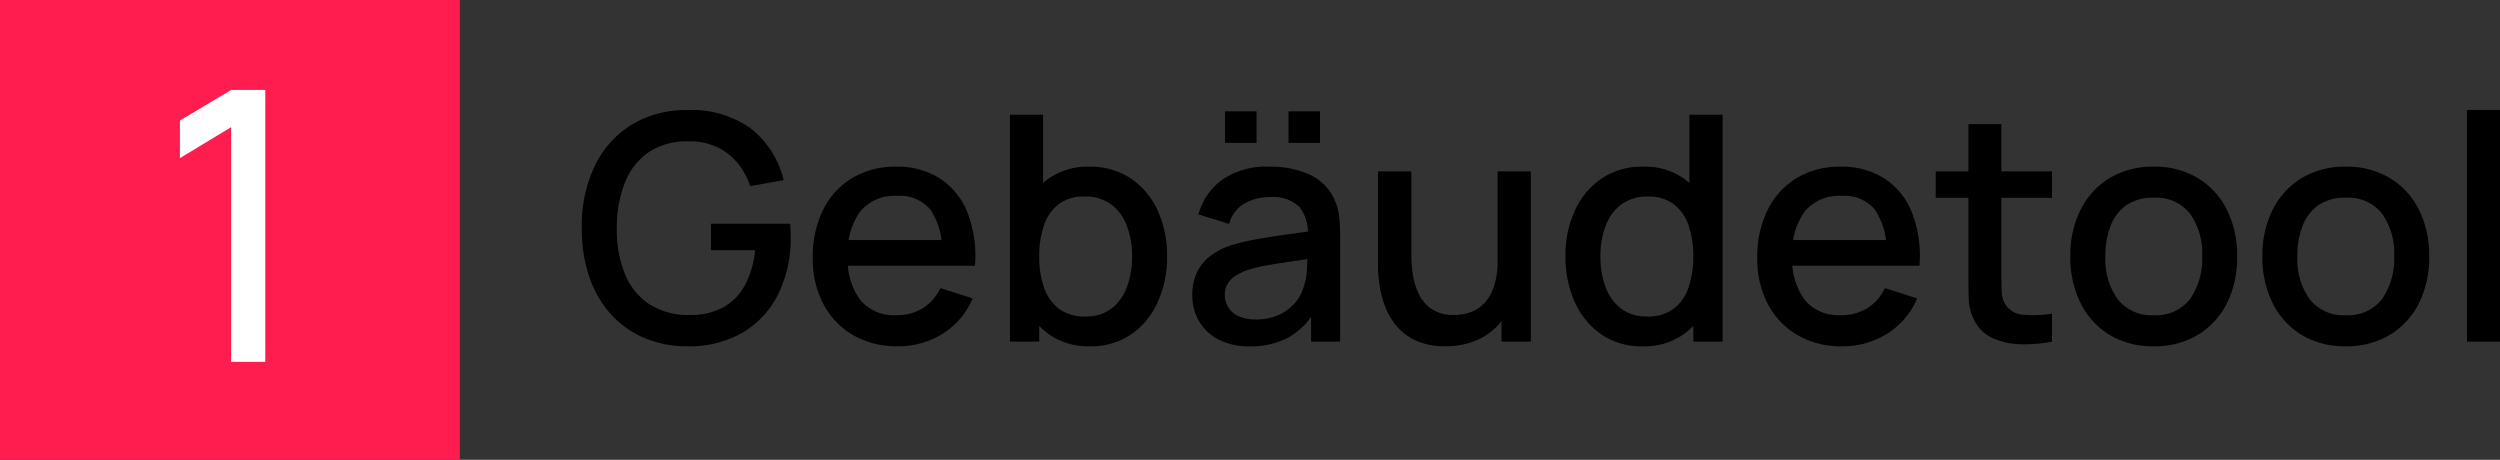
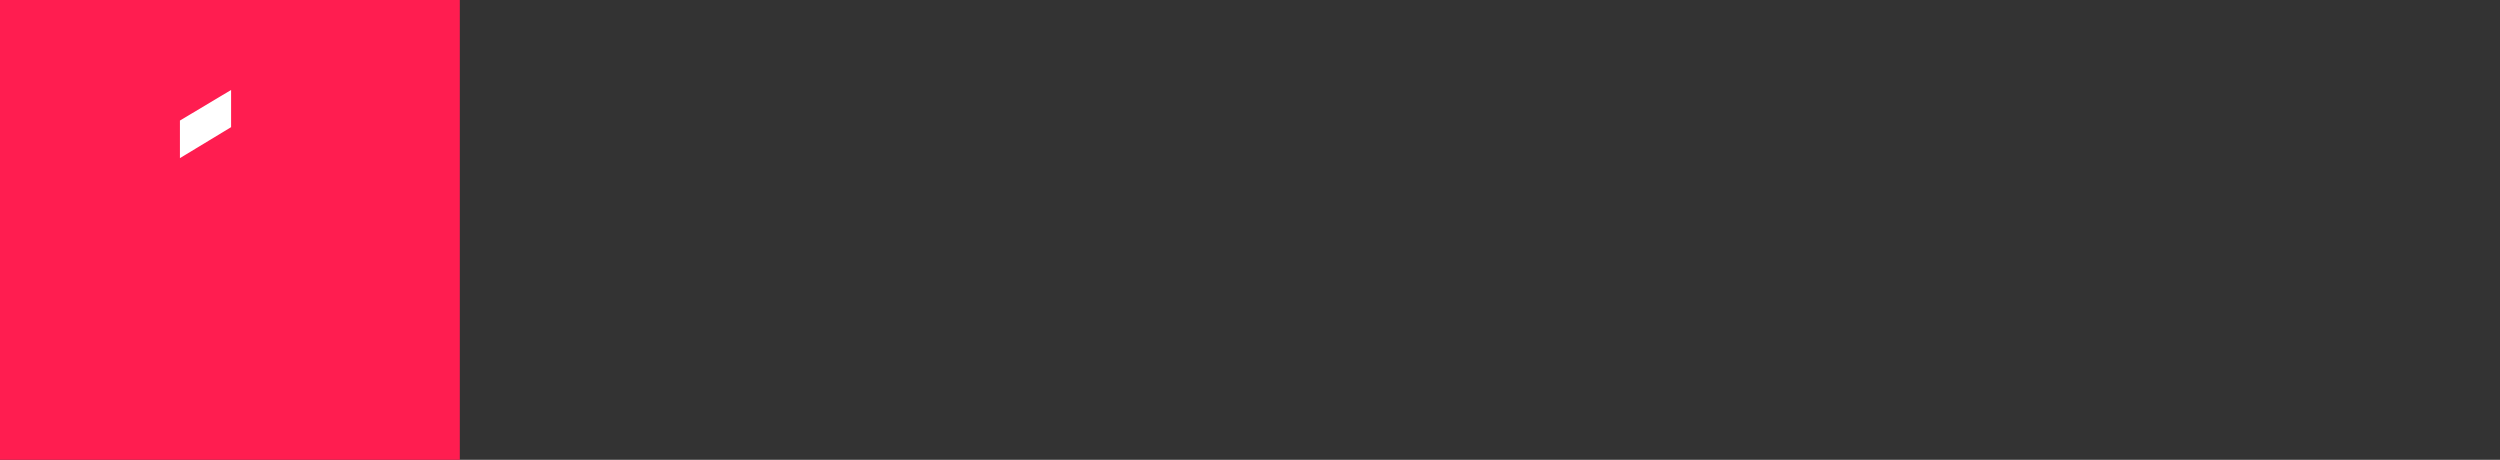
<svg xmlns="http://www.w3.org/2000/svg" width="250.105" height="46" viewBox="0 0 250.105 46">
  <rect x="0" y="0" width="250.105" height="46" fill="#333333" stroke="none" />
  <g id="Gruppe_5" data-name="Gruppe 5" transform="translate(804 -3612)">
-     <path id="Pfad_8" data-name="Pfad 8" d="M11.29,5.268a10.878,10.878,0,0,1-4.2-.8A9.472,9.472,0,0,1,3.74,2.148a10.64,10.64,0,0,1-2.2-3.717A14.725,14.725,0,0,1,.75-6.553a13.823,13.823,0,0,1,1.34-6.313,9.766,9.766,0,0,1,3.717-4.072,10.448,10.448,0,0,1,5.483-1.426A10.128,10.128,0,0,1,17.684-16.5a9.333,9.333,0,0,1,3.263,5.147l-3.352.6a6.763,6.763,0,0,0-2.228-3.25,6.137,6.137,0,0,0-3.888-1.227,6.878,6.878,0,0,0-4.012,1.064,6.588,6.588,0,0,0-2.4,3.05,12.128,12.128,0,0,0-.814,4.566,11.711,11.711,0,0,0,.794,4.545A6.608,6.608,0,0,0,7.457,1.026a7.13,7.13,0,0,0,4.022,1.111,6.845,6.845,0,0,0,3.341-.722,5.481,5.481,0,0,0,2.215-2.2,9.241,9.241,0,0,0,1.053-3.562H13.675V-6.995h7.913q.037.284.05.746t.013.589A12.623,12.623,0,0,1,20.437-.025a9.2,9.2,0,0,1-3.528,3.883A10.6,10.6,0,0,1,11.29,5.268Zm21.069,0A8.689,8.689,0,0,1,27.9,4.155a7.759,7.759,0,0,1-2.976-3.105,9.635,9.635,0,0,1-1.067-4.618,10.5,10.5,0,0,1,1.048-4.839,7.678,7.678,0,0,1,2.921-3.171A8.33,8.33,0,0,1,32.191-12.7a7.853,7.853,0,0,1,4.429,1.208,7.278,7.278,0,0,1,2.735,3.431,12.017,12.017,0,0,1,.728,5.27h-3.3v-1.2a7.259,7.259,0,0,0-1.127-4.374,3.957,3.957,0,0,0-3.339-1.416A4.47,4.47,0,0,0,28.6-8.221a7.076,7.076,0,0,0-1.245,4.505A6.722,6.722,0,0,0,28.6.621a4.351,4.351,0,0,0,3.589,1.537,4.981,4.981,0,0,0,2.674-.7,4.674,4.674,0,0,0,1.76-2.012L39.851.477a7.615,7.615,0,0,1-3.005,3.536A8.321,8.321,0,0,1,32.359,5.268Zm-6.074-8.06V-5.355H38.433v2.564ZM51.6,5.268a6.871,6.871,0,0,1-4.1-1.187A7.324,7.324,0,0,1,44.987.858a11.815,11.815,0,0,1-.849-4.584,11.852,11.852,0,0,1,.846-4.595,7.258,7.258,0,0,1,2.493-3.205A6.812,6.812,0,0,1,51.536-12.7a7.216,7.216,0,0,1,4.132,1.174,7.685,7.685,0,0,1,2.687,3.2,10.754,10.754,0,0,1,.946,4.6,10.821,10.821,0,0,1-.94,4.59,7.756,7.756,0,0,1-2.666,3.221A7.059,7.059,0,0,1,51.6,5.268ZM43.582,4.8V-17.9H46.9V-7.447h-.389V4.8Zm7.555-2.512a4.146,4.146,0,0,0,2.614-.8A4.77,4.77,0,0,0,55.293-.677a8.657,8.657,0,0,0,.51-3.05,8.526,8.526,0,0,0-.512-3.029,4.734,4.734,0,0,0-1.568-2.159,4.326,4.326,0,0,0-2.69-.8,4.122,4.122,0,0,0-2.556.756A4.414,4.414,0,0,0,46.994-6.85a9.311,9.311,0,0,0-.481,3.124,9.371,9.371,0,0,0,.478,3.118,4.4,4.4,0,0,0,1.5,2.125A4.291,4.291,0,0,0,51.137,2.284Zm20.312-17.37v-3.152H74.6v3.152Zm-6.347,0v-3.152h3.152v3.152Zm2.47,20.354a6.537,6.537,0,0,1-3.163-.7,4.766,4.766,0,0,1-1.933-1.86A5.119,5.119,0,0,1,61.824.161a5.283,5.283,0,0,1,.46-2.267,4.5,4.5,0,0,1,1.353-1.668,7.152,7.152,0,0,1,2.212-1.109,23.928,23.928,0,0,1,2.562-.586q1.437-.255,3.018-.47t3.142-.447l-1.188.672a4.236,4.236,0,0,0-.848-2.976,3.906,3.906,0,0,0-3-.964,4.968,4.968,0,0,0-2.461.622,3.379,3.379,0,0,0-1.563,2.057l-3.068-.946a6.3,6.3,0,0,1,2.393-3.489A7.841,7.841,0,0,1,69.558-12.7a9.406,9.406,0,0,1,3.983.783,4.955,4.955,0,0,1,2.48,2.464,5.213,5.213,0,0,1,.5,1.771,19.728,19.728,0,0,1,.095,1.991V4.8H73.708V.907l.567.494a7.253,7.253,0,0,1-2.69,2.911A7.828,7.828,0,0,1,67.572,5.268Zm.588-2.69a5.4,5.4,0,0,0,2.414-.5A4.647,4.647,0,0,0,72.2.805,4.1,4.1,0,0,0,73-.795,5.887,5.887,0,0,0,73.3-2.5q.037-.951.037-1.508l1.072.389q-1.55.236-2.829.423t-2.309.373a16.248,16.248,0,0,0-1.839.433,5.836,5.836,0,0,0-1.208.562,2.632,2.632,0,0,0-.838.809A2.082,2.082,0,0,0,65.081.13a2.343,2.343,0,0,0,.331,1.219,2.34,2.34,0,0,0,1.011.893A3.918,3.918,0,0,0,68.16,2.578Zm18.978,2.68a6.864,6.864,0,0,1-2.966-.573,5.527,5.527,0,0,1-1.949-1.495,6.918,6.918,0,0,1-1.143-2,10.25,10.25,0,0,1-.536-2.125A13.794,13.794,0,0,1,80.4-2.77v-9.457h3.342v8.365a13.131,13.131,0,0,0,.165,2.044A6.439,6.439,0,0,0,84.537.133a3.756,3.756,0,0,0,1.306,1.453,3.953,3.953,0,0,0,2.2.552,4.7,4.7,0,0,0,1.673-.3A3.567,3.567,0,0,0,91.094.9a4.544,4.544,0,0,0,.935-1.7,8.4,8.4,0,0,0,.341-2.564L94.42-2.6a9.2,9.2,0,0,1-.867,4.09A6.552,6.552,0,0,1,91.06,4.26,7.356,7.356,0,0,1,87.138,5.258ZM92.76,4.8V-.122h-.389V-12.228h3.321V4.8Zm14.1.473a7.059,7.059,0,0,1-4.1-1.185A7.756,7.756,0,0,1,100.1.863a10.821,10.821,0,0,1-.94-4.59,10.754,10.754,0,0,1,.946-4.6,7.685,7.685,0,0,1,2.687-3.2,7.216,7.216,0,0,1,4.132-1.174,6.812,6.812,0,0,1,4.059,1.174,7.258,7.258,0,0,1,2.493,3.205,11.852,11.852,0,0,1,.846,4.595,11.815,11.815,0,0,1-.849,4.584,7.324,7.324,0,0,1-2.509,3.223A6.871,6.871,0,0,1,106.862,5.268Zm.462-2.984a4.291,4.291,0,0,0,2.645-.767,4.4,4.4,0,0,0,1.5-2.125,9.371,9.371,0,0,0,.478-3.118,9.311,9.311,0,0,0-.481-3.124,4.414,4.414,0,0,0-1.482-2.109,4.122,4.122,0,0,0-2.556-.756,4.338,4.338,0,0,0-2.693.8,4.71,4.71,0,0,0-1.568,2.159,8.565,8.565,0,0,0-.51,3.029,8.657,8.657,0,0,0,.51,3.05,4.77,4.77,0,0,0,1.542,2.162A4.146,4.146,0,0,0,107.324,2.284ZM111.948,4.8V-7.447h-.389V-17.9h3.32V4.8Zm14.9.473a8.689,8.689,0,0,1-4.458-1.114,7.759,7.759,0,0,1-2.976-3.105,9.635,9.635,0,0,1-1.067-4.618A10.5,10.5,0,0,1,119.4-8.408a7.678,7.678,0,0,1,2.921-3.171A8.33,8.33,0,0,1,126.68-12.7a7.853,7.853,0,0,1,4.429,1.208,7.278,7.278,0,0,1,2.735,3.431,12.017,12.017,0,0,1,.728,5.27h-3.3v-1.2a7.259,7.259,0,0,0-1.127-4.374,3.957,3.957,0,0,0-3.339-1.416,4.47,4.47,0,0,0-3.715,1.558,7.076,7.076,0,0,0-1.245,4.505A6.722,6.722,0,0,0,123.092.621a4.351,4.351,0,0,0,3.589,1.537,4.981,4.981,0,0,0,2.674-.7,4.674,4.674,0,0,0,1.76-2.012l3.226,1.03a7.615,7.615,0,0,1-3.005,3.536A8.321,8.321,0,0,1,126.848,5.268Zm-6.074-8.06V-5.355h12.148v2.564ZM147.833,4.8a13.937,13.937,0,0,1-3.147.265,7.2,7.2,0,0,1-2.758-.6,3.792,3.792,0,0,1-1.839-1.736,5,5,0,0,1-.583-2.146q-.037-1.09-.037-2.477V-16.956h3.3v14.89q0,1.03.024,1.786a2.664,2.664,0,0,0,.323,1.272,2.248,2.248,0,0,0,1.807,1.116A11.442,11.442,0,0,0,147.833,2ZM136.2-9.58v-2.648h11.633V-9.58Zm21.8,14.848a8.275,8.275,0,0,1-4.424-1.151,7.715,7.715,0,0,1-2.89-3.179,10.254,10.254,0,0,1-1.019-4.666,10.121,10.121,0,0,1,1.04-4.692,7.716,7.716,0,0,1,2.913-3.152,8.315,8.315,0,0,1,4.379-1.13,8.327,8.327,0,0,1,4.434,1.148,7.712,7.712,0,0,1,2.9,3.171,10.186,10.186,0,0,1,1.022,4.655A10.21,10.21,0,0,1,165.33.963a7.7,7.7,0,0,1-2.908,3.166A8.344,8.344,0,0,1,158.005,5.268Zm0-3.111A4.231,4.231,0,0,0,161.657.516a7,7,0,0,0,1.2-4.243A6.864,6.864,0,0,0,161.644-8a4.289,4.289,0,0,0-3.638-1.595,4.654,4.654,0,0,0-2.724.746,4.423,4.423,0,0,0-1.589,2.065,8.282,8.282,0,0,0-.52,3.053A6.866,6.866,0,0,0,154.4.555,4.263,4.263,0,0,0,158.005,2.158Zm19.209,3.111a8.275,8.275,0,0,1-4.424-1.151A7.715,7.715,0,0,1,169.9.939a10.254,10.254,0,0,1-1.019-4.666,10.121,10.121,0,0,1,1.04-4.692,7.716,7.716,0,0,1,2.913-3.152,8.315,8.315,0,0,1,4.379-1.13,8.327,8.327,0,0,1,4.434,1.148,7.712,7.712,0,0,1,2.9,3.171,10.186,10.186,0,0,1,1.022,4.655,10.211,10.211,0,0,1-1.03,4.689,7.7,7.7,0,0,1-2.908,3.166A8.344,8.344,0,0,1,177.214,5.268Zm0-3.111A4.231,4.231,0,0,0,180.866.516a7,7,0,0,0,1.2-4.243A6.864,6.864,0,0,0,180.853-8a4.289,4.289,0,0,0-3.638-1.595,4.654,4.654,0,0,0-2.724.746A4.423,4.423,0,0,0,172.9-6.779a8.282,8.282,0,0,0-.52,3.053A6.866,6.866,0,0,0,173.608.555,4.263,4.263,0,0,0,177.214,2.158ZM189.351,4.8V-18.375h3.3V4.8Z" transform="translate(-746.546 3641.375)" />
    <g id="Gruppe_3" data-name="Gruppe 3">
      <rect id="Rechteck_7" data-name="Rechteck 7" width="46" height="46" transform="translate(-804 3612)" fill="#ff1d50" />
-       <path id="Pfad_10" data-name="Pfad 10" d="M7.819-5.2V-28.679L2.7-25.581V-29.34L7.819-32.4h3.419V-5.2Z" transform="translate(-788.7 3653.4)" fill="#fff" />
+       <path id="Pfad_10" data-name="Pfad 10" d="M7.819-5.2V-28.679L2.7-25.581V-29.34L7.819-32.4V-5.2Z" transform="translate(-788.7 3653.4)" fill="#fff" />
    </g>
  </g>
</svg>